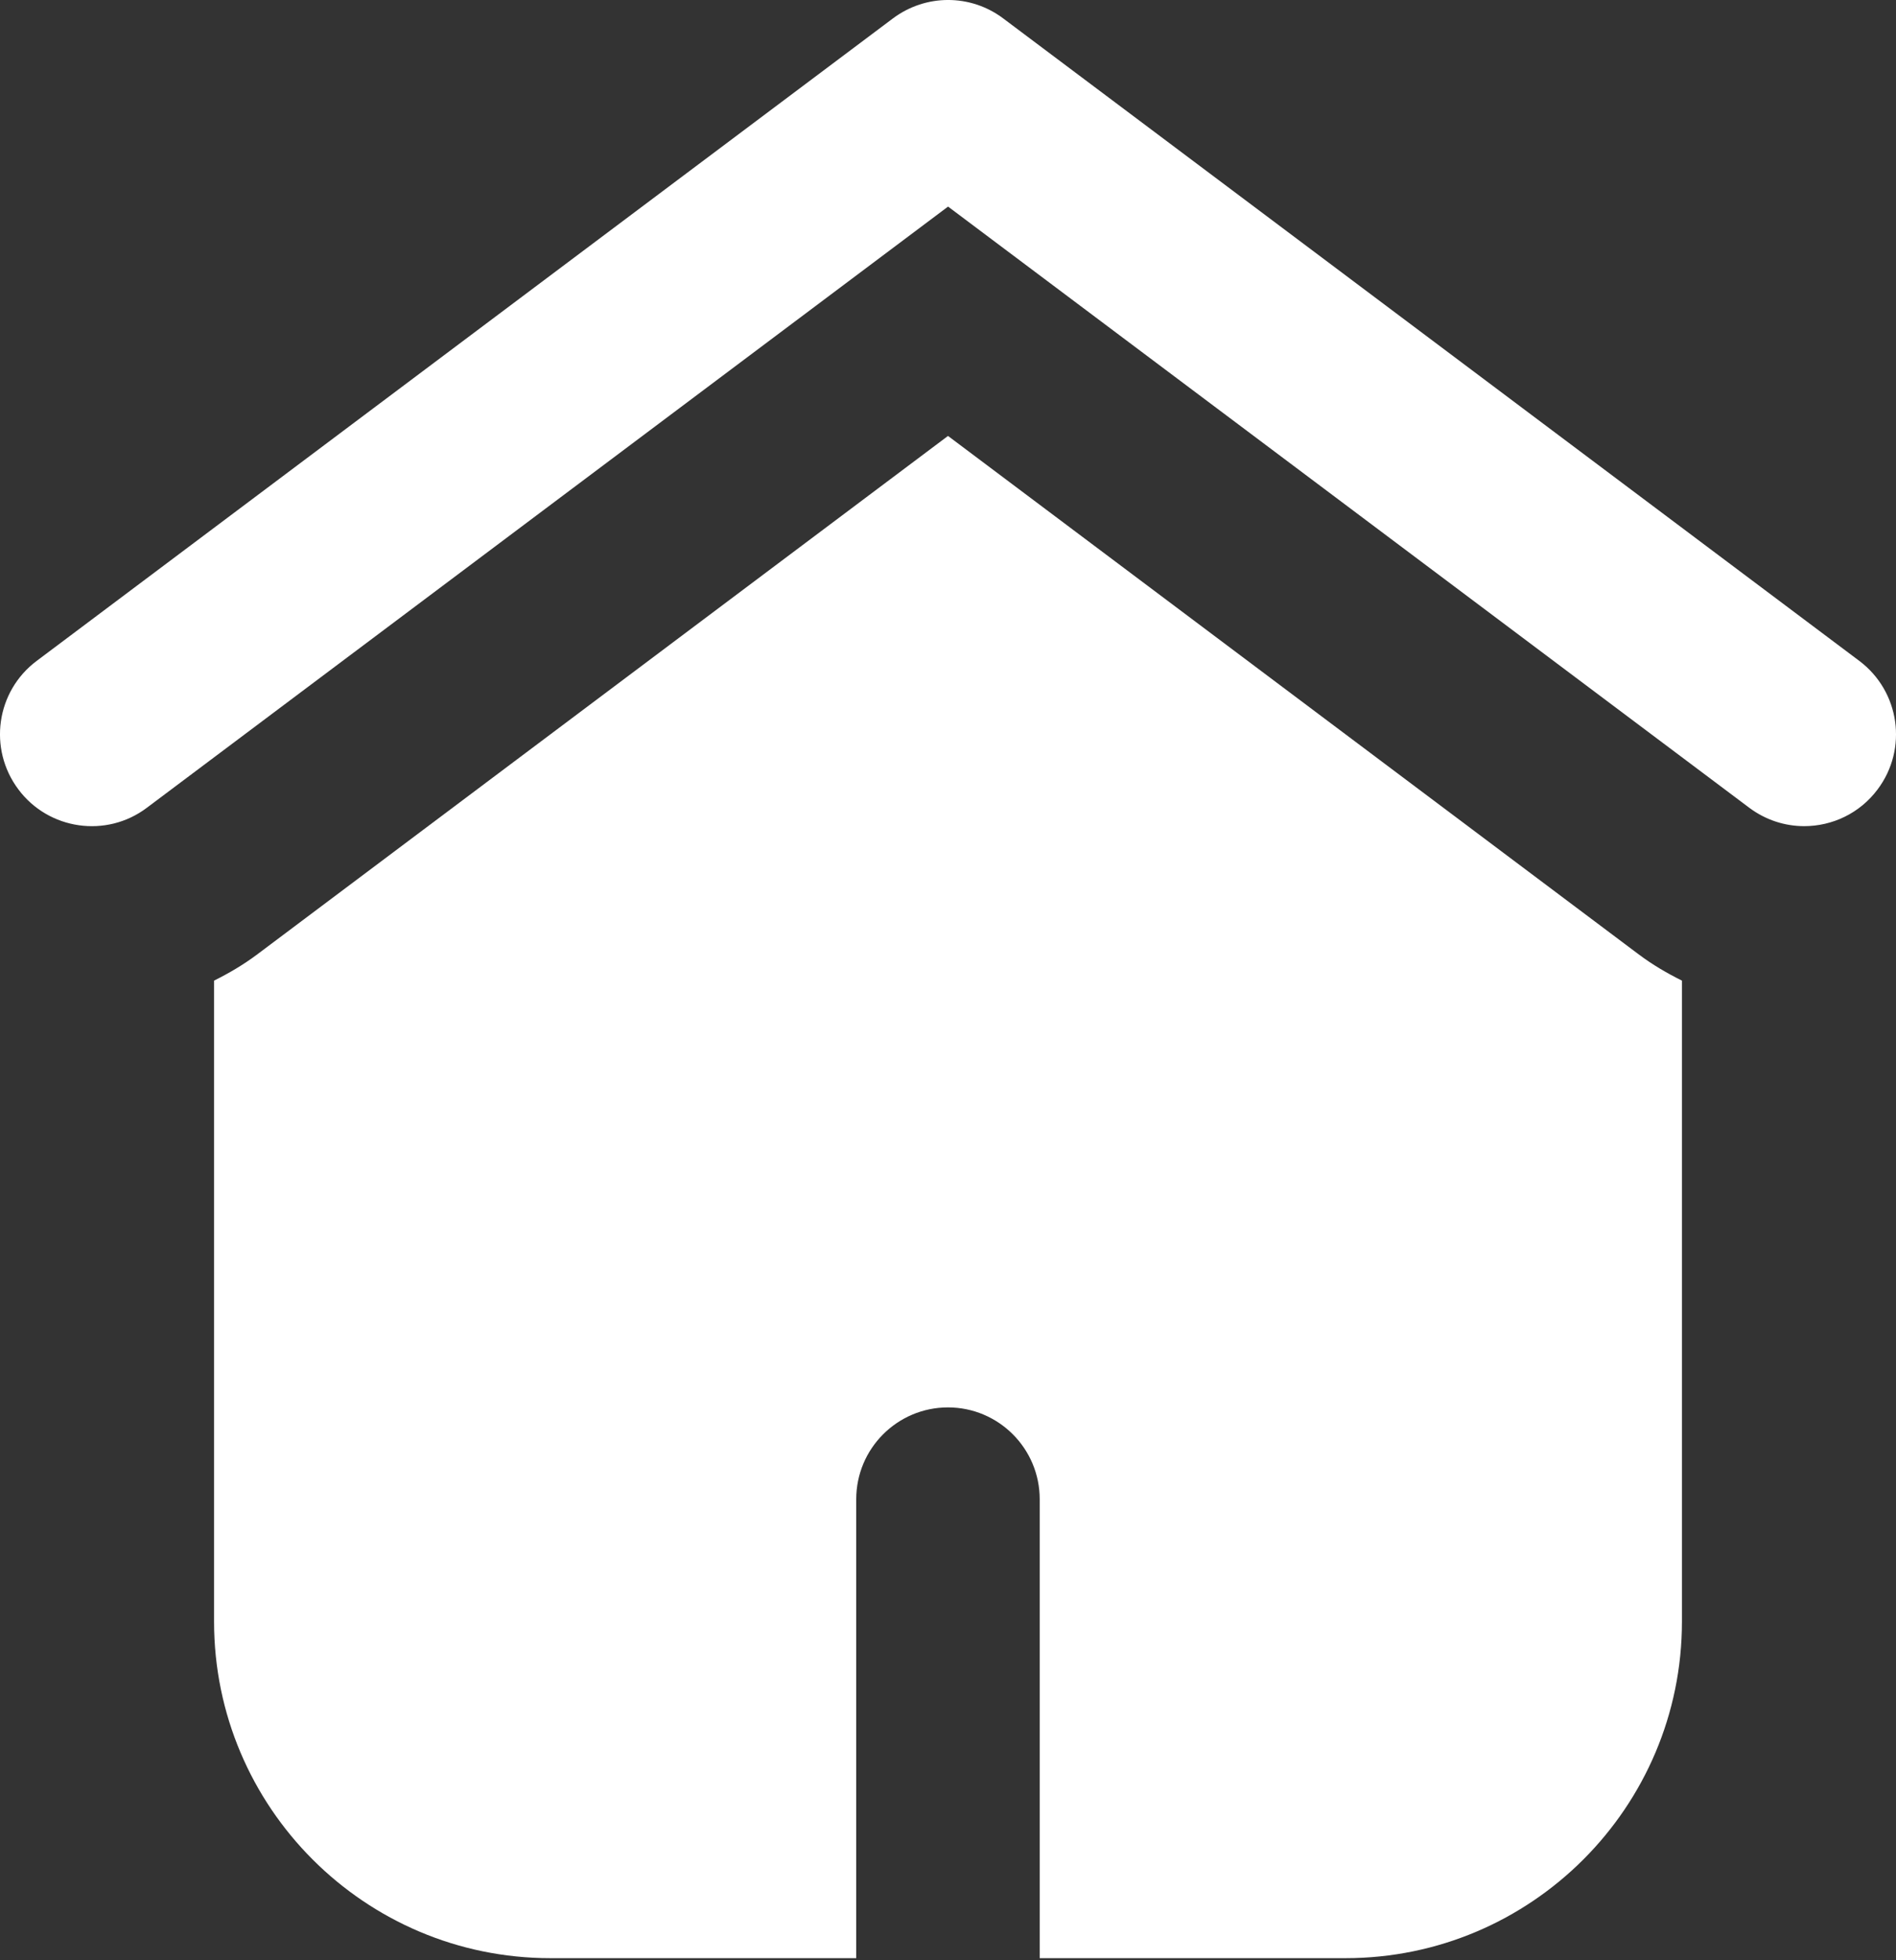
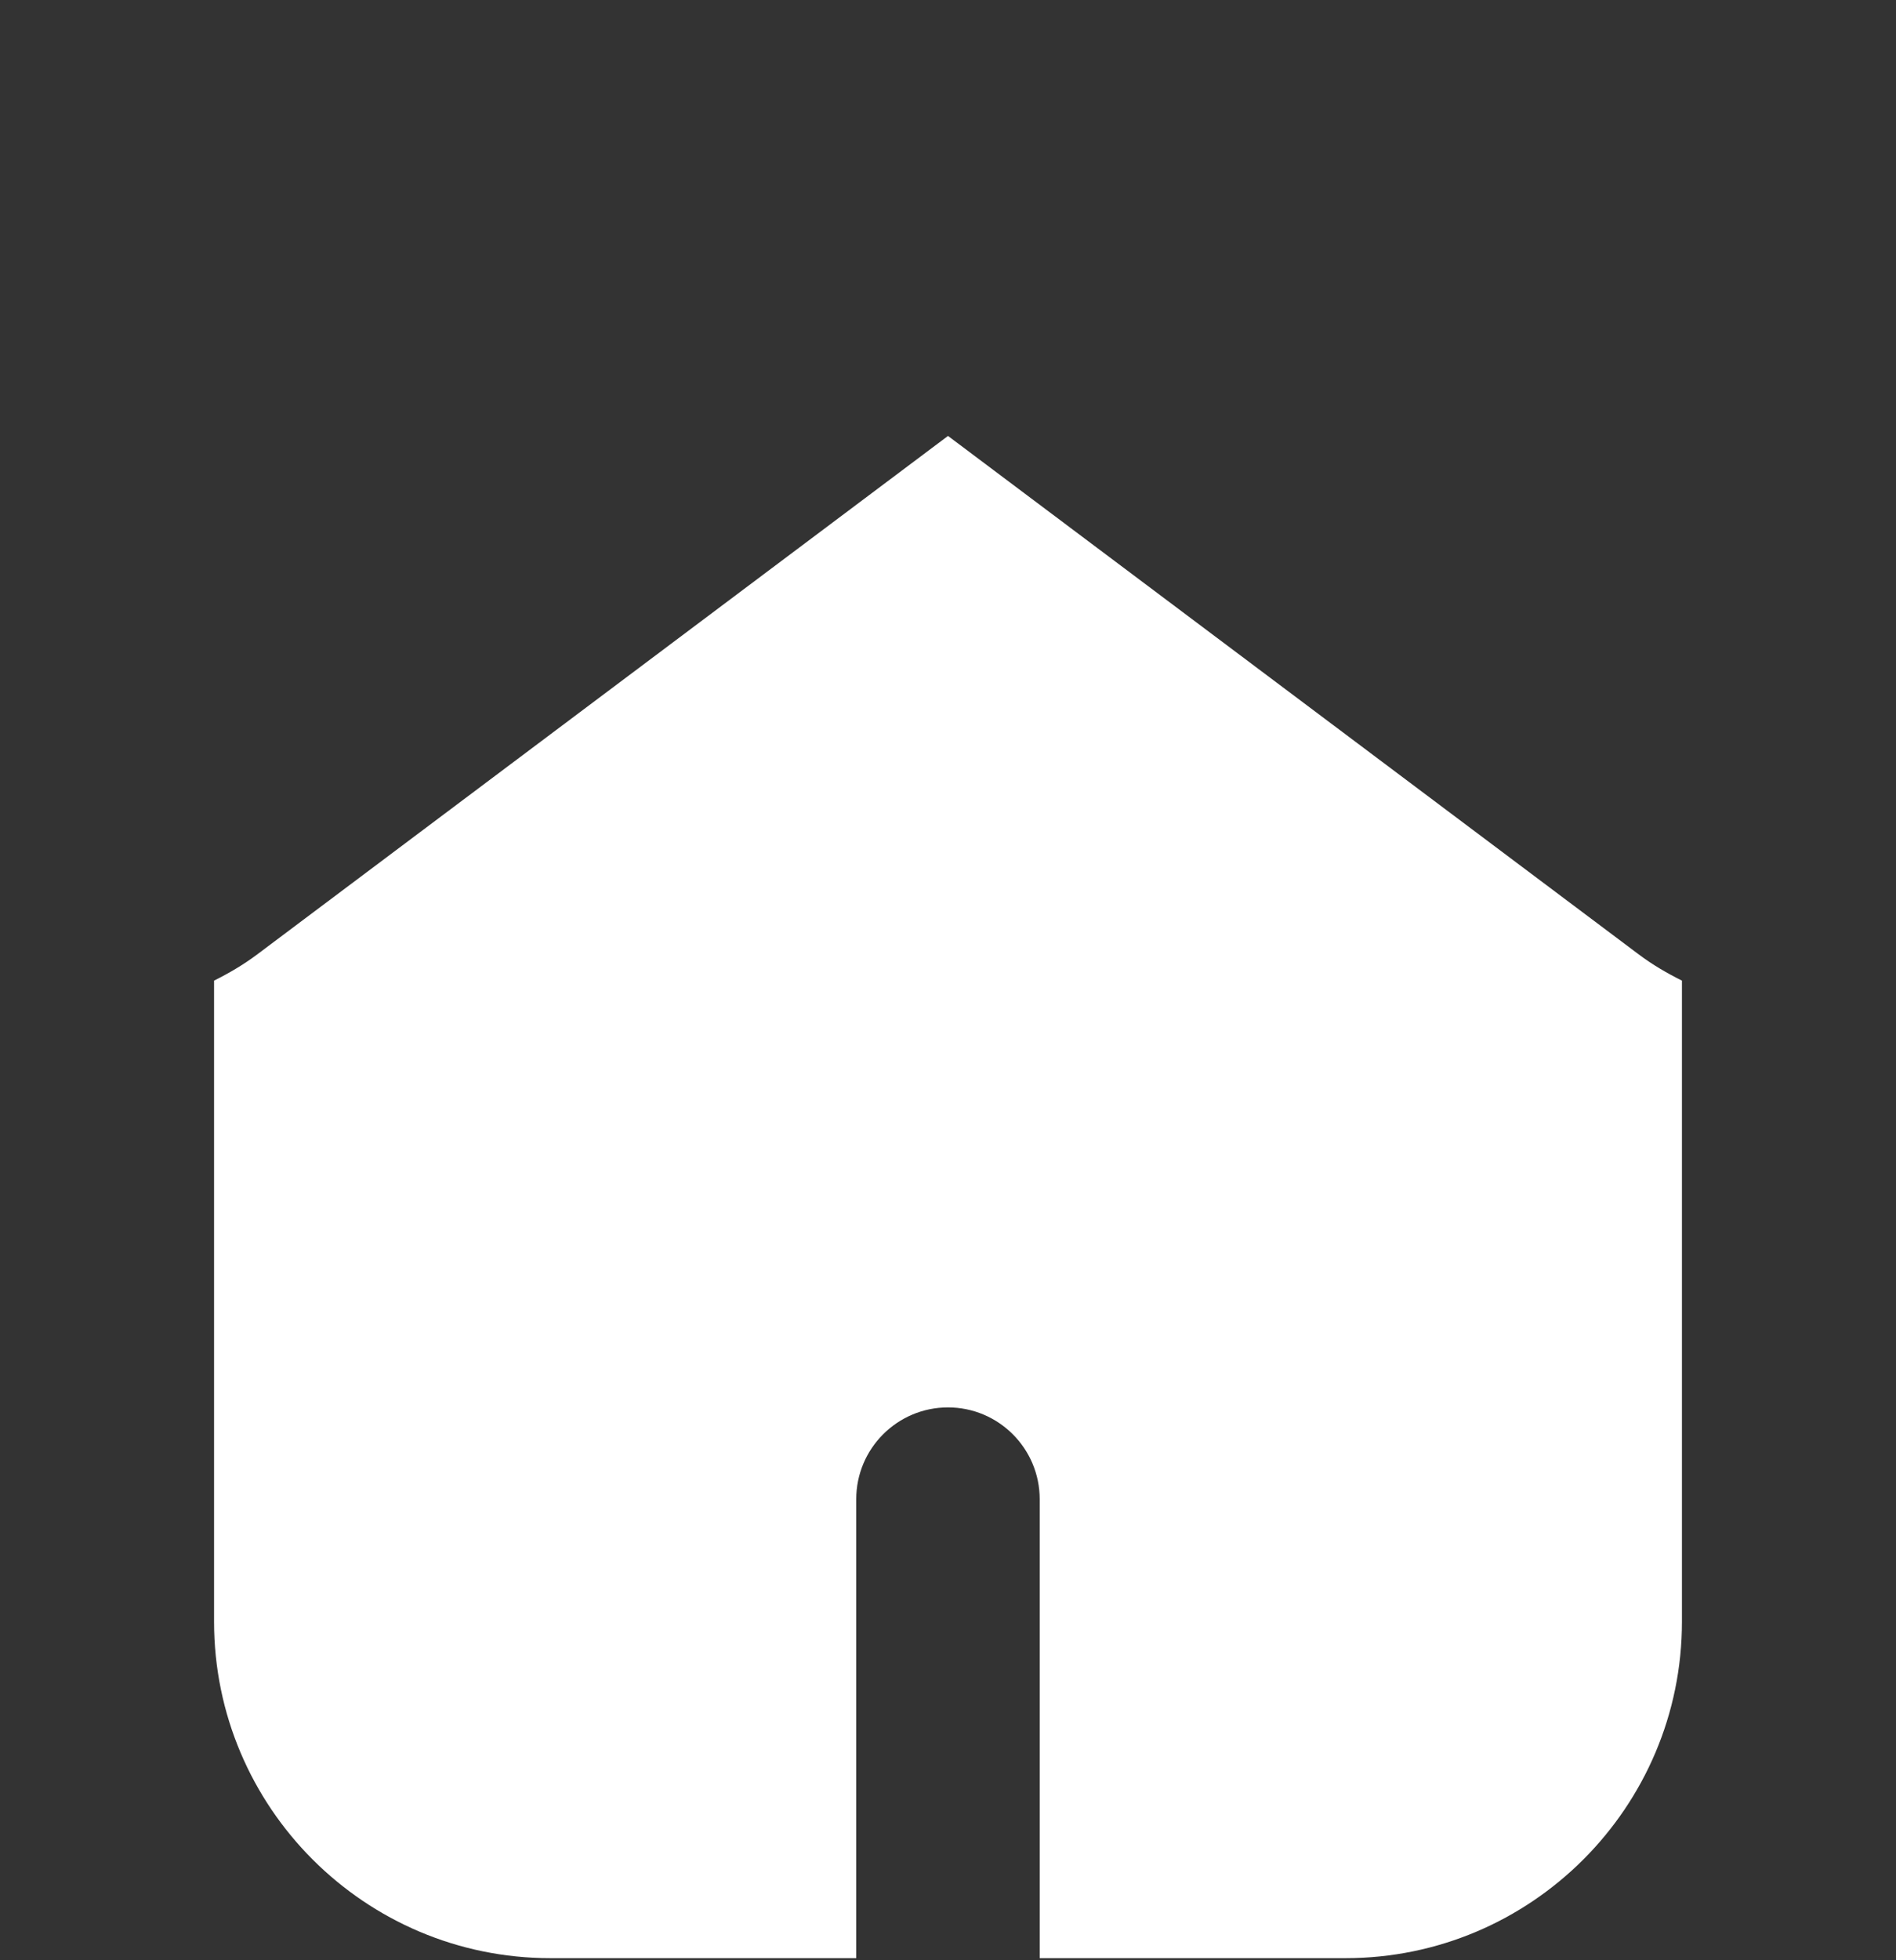
<svg xmlns="http://www.w3.org/2000/svg" width="30" height="31" viewBox="0 0 30 31" fill="none">
  <rect x="0" y="0" width="30" height="31" fill="#333333" stroke="none" />
-   <path d="M28.547 13.065C28.245 13.065 27.94 12.97 27.678 12.774L15.001 3.267L2.324 12.774C1.683 13.258 0.769 13.124 0.291 12.484C-0.191 11.841 -0.061 10.932 0.58 10.452L14.13 0.29C14.649 -0.097 15.355 -0.097 15.872 0.29L29.42 10.452C30.061 10.934 30.191 11.843 29.709 12.484C29.426 12.863 28.991 13.065 28.547 13.065Z" fill="white" />
  <path d="M25.933 15.096L15 6.894L4.066 15.096C3.851 15.257 3.623 15.39 3.387 15.508V25.645C3.387 28.581 5.773 30.967 8.709 30.967H13.548V23.709C13.548 22.908 14.198 22.257 15 22.257C15.801 22.257 16.451 22.908 16.451 23.709V30.967H21.29C24.226 30.967 26.613 28.581 26.613 25.645V15.508C26.376 15.39 26.148 15.257 25.933 15.096Z" fill="white" />
</svg>